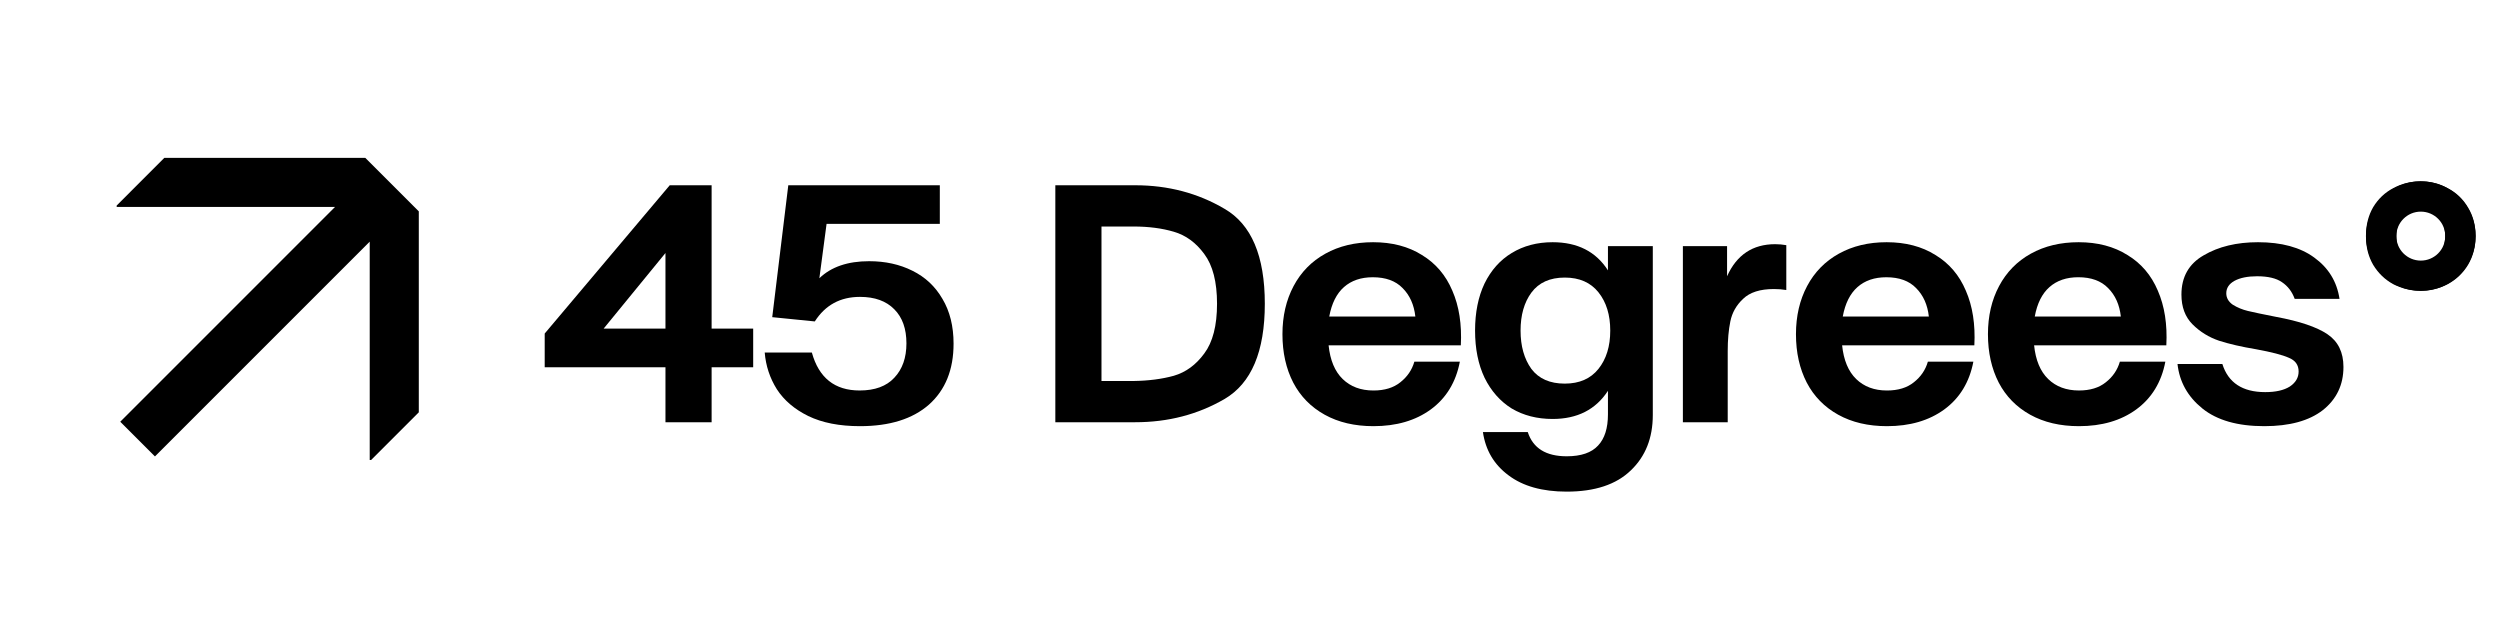
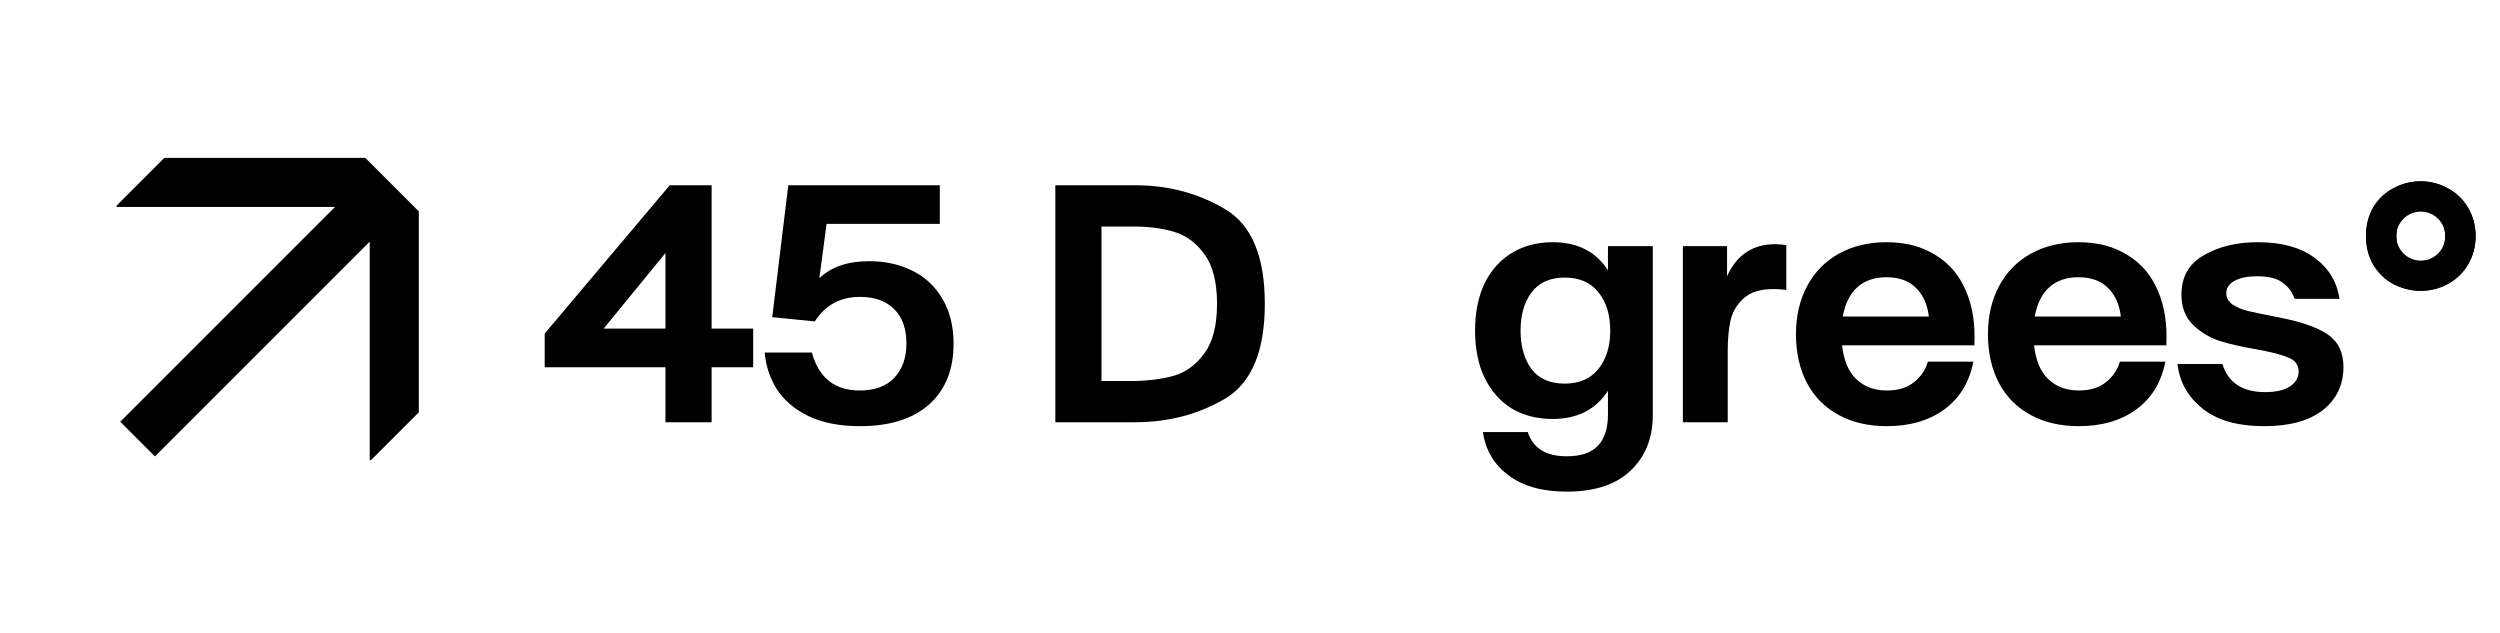
<svg xmlns="http://www.w3.org/2000/svg" width="150" height="38" viewBox="0 0 150 38" fill="none">
  <path d="M7 12.417H20.101L7.215 25.304L9.297 27.386L22.183 14.499V27.6H22.267L25.128 24.739V12.682L21.919 9.473H9.859L7 12.332V12.417Z" fill="black" />
  <path d="M42.697 19.718H45.191V22.035H42.697V25.334H39.928V22.035H32.682V20.012L40.184 11.116H42.697V19.718ZM36.217 19.718H39.928V15.181L36.217 19.718Z" fill="black" />
  <path d="M52.147 15.672C53.116 15.672 53.98 15.862 54.74 16.242C55.512 16.621 56.114 17.184 56.546 17.931C56.992 18.677 57.214 19.574 57.214 20.621C57.214 22.179 56.723 23.397 55.741 24.274C54.759 25.138 53.378 25.57 51.598 25.57C50.367 25.57 49.333 25.367 48.495 24.961C47.67 24.555 47.041 24.019 46.609 23.351C46.191 22.683 45.948 21.95 45.883 21.151H48.711C49.13 22.67 50.085 23.429 51.578 23.429C52.494 23.429 53.188 23.174 53.66 22.663C54.144 22.153 54.386 21.466 54.386 20.602C54.386 19.724 54.144 19.044 53.66 18.559C53.175 18.062 52.488 17.813 51.598 17.813C50.419 17.813 49.516 18.304 48.888 19.286L46.334 19.03L47.297 11.116H56.389V13.434H49.594L49.162 16.694C49.869 16.013 50.864 15.672 52.147 15.672Z" fill="black" />
  <path d="M68.112 11.116C70.089 11.116 71.876 11.588 73.473 12.53C75.084 13.46 75.889 15.358 75.889 18.225C75.889 21.093 75.084 22.997 73.473 23.94C71.876 24.869 70.089 25.334 68.112 25.334H63.32V11.116H68.112ZM68.014 22.86C68.917 22.847 69.722 22.742 70.429 22.546C71.149 22.336 71.758 21.891 72.256 21.21C72.766 20.529 73.022 19.535 73.022 18.225C73.022 16.916 72.766 15.921 72.256 15.24C71.758 14.559 71.149 14.114 70.429 13.905C69.722 13.695 68.917 13.591 68.014 13.591H66.089V22.86H68.014Z" fill="black" />
-   <path d="M82.387 14.533C83.526 14.533 84.501 14.789 85.314 15.299C86.138 15.797 86.747 16.51 87.14 17.44C87.546 18.369 87.715 19.463 87.65 20.72H79.716C79.808 21.61 80.089 22.284 80.561 22.742C81.032 23.2 81.647 23.43 82.407 23.43C83.075 23.43 83.611 23.266 84.017 22.939C84.436 22.611 84.718 22.199 84.862 21.701H87.591C87.356 22.932 86.773 23.888 85.844 24.569C84.927 25.236 83.782 25.57 82.407 25.57C81.281 25.57 80.305 25.341 79.481 24.883C78.656 24.425 78.027 23.783 77.595 22.958C77.163 22.12 76.947 21.152 76.947 20.052C76.947 18.965 77.17 18.003 77.615 17.165C78.06 16.327 78.695 15.679 79.52 15.221C80.345 14.762 81.3 14.533 82.387 14.533ZM84.921 18.991C84.842 18.284 84.587 17.715 84.155 17.283C83.736 16.851 83.14 16.635 82.367 16.635C81.66 16.635 81.085 16.831 80.639 17.224C80.194 17.617 79.9 18.206 79.755 18.991H84.921Z" fill="black" />
  <path d="M99.168 14.769V24.902C99.168 26.277 98.729 27.383 97.852 28.221C96.975 29.072 95.692 29.498 94.003 29.498C92.537 29.498 91.371 29.171 90.507 28.516C89.643 27.874 89.132 27.01 88.975 25.924H91.666C91.98 26.892 92.759 27.377 94.003 27.377C94.867 27.377 95.495 27.161 95.888 26.729C96.281 26.31 96.477 25.688 96.477 24.863V23.449C95.744 24.575 94.638 25.138 93.158 25.138C92.229 25.138 91.41 24.929 90.703 24.51C90.01 24.078 89.466 23.462 89.073 22.664C88.694 21.865 88.504 20.922 88.504 19.836C88.504 18.749 88.694 17.806 89.073 17.008C89.466 16.209 90.01 15.6 90.703 15.181C91.41 14.749 92.229 14.533 93.158 14.533C94.651 14.533 95.757 15.096 96.477 16.222V14.769H99.168ZM93.885 23.017C94.763 23.017 95.436 22.723 95.907 22.134C96.379 21.544 96.615 20.778 96.615 19.836C96.615 18.893 96.379 18.127 95.907 17.538C95.436 16.949 94.763 16.654 93.885 16.654C92.995 16.654 92.327 16.956 91.882 17.558C91.45 18.147 91.234 18.906 91.234 19.836C91.234 20.765 91.45 21.531 91.882 22.134C92.327 22.723 92.995 23.017 93.885 23.017Z" fill="black" />
  <path d="M106.511 14.651C106.733 14.651 106.956 14.671 107.178 14.71V17.401C106.943 17.361 106.694 17.342 106.432 17.342C105.607 17.342 104.992 17.538 104.586 17.931C104.18 18.311 103.925 18.762 103.82 19.286C103.715 19.797 103.663 20.392 103.663 21.073V25.335H100.973V14.769H103.624V16.576C104.2 15.293 105.162 14.651 106.511 14.651Z" fill="black" />
  <path d="M113.198 14.533C114.337 14.533 115.313 14.789 116.124 15.299C116.949 15.797 117.557 16.51 117.95 17.44C118.356 18.369 118.526 19.463 118.461 20.72H110.527C110.619 21.61 110.9 22.284 111.371 22.742C111.843 23.2 112.458 23.43 113.217 23.43C113.885 23.43 114.422 23.266 114.828 22.939C115.247 22.611 115.529 22.199 115.672 21.701H118.402C118.166 22.932 117.584 23.888 116.654 24.569C115.738 25.236 114.592 25.57 113.217 25.57C112.092 25.57 111.116 25.341 110.291 24.883C109.466 24.425 108.838 23.783 108.406 22.958C107.974 22.12 107.758 21.152 107.758 20.052C107.758 18.965 107.981 18.003 108.426 17.165C108.871 16.327 109.506 15.679 110.33 15.221C111.155 14.762 112.111 14.533 113.198 14.533ZM115.731 18.991C115.652 18.284 115.397 17.715 114.965 17.283C114.547 16.851 113.951 16.635 113.178 16.635C112.471 16.635 111.895 16.831 111.45 17.224C111.005 17.617 110.71 18.206 110.566 18.991H115.731Z" fill="black" />
  <path d="M124.717 14.533C125.856 14.533 126.831 14.789 127.643 15.299C128.468 15.796 129.077 16.51 129.47 17.44C129.875 18.369 130.045 19.462 129.98 20.719H122.046C122.138 21.61 122.419 22.284 122.891 22.742C123.362 23.2 123.977 23.429 124.737 23.429C125.404 23.429 125.941 23.266 126.347 22.938C126.766 22.611 127.047 22.199 127.192 21.701H129.921C129.686 22.932 129.103 23.887 128.173 24.568C127.257 25.236 126.111 25.57 124.737 25.57C123.611 25.57 122.635 25.341 121.811 24.883C120.986 24.424 120.357 23.783 119.925 22.958C119.493 22.12 119.277 21.151 119.277 20.052C119.277 18.965 119.499 18.003 119.945 17.165C120.39 16.327 121.025 15.679 121.85 15.22C122.675 14.762 123.63 14.533 124.717 14.533ZM127.25 18.991C127.172 18.284 126.917 17.715 126.485 17.283C126.065 16.851 125.469 16.634 124.698 16.634C123.991 16.634 123.414 16.831 122.969 17.224C122.524 17.616 122.229 18.206 122.086 18.991H127.25Z" fill="black" />
  <path d="M135.855 25.57C134.257 25.57 133.02 25.216 132.143 24.509C131.266 23.802 130.768 22.912 130.65 21.839H133.341C133.694 22.965 134.552 23.527 135.913 23.527C136.542 23.527 137.033 23.416 137.386 23.194C137.74 22.958 137.917 22.657 137.917 22.29C137.917 21.898 137.72 21.623 137.327 21.465C136.947 21.295 136.293 21.125 135.364 20.955C134.5 20.811 133.76 20.641 133.144 20.444C132.529 20.235 131.999 19.907 131.554 19.462C131.109 19.017 130.886 18.422 130.886 17.675C130.886 16.615 131.331 15.829 132.221 15.319C133.112 14.795 134.198 14.533 135.481 14.533C136.895 14.533 138.022 14.841 138.859 15.456C139.71 16.072 140.214 16.896 140.371 17.931H137.681C137.524 17.499 137.269 17.165 136.915 16.929C136.574 16.693 136.077 16.576 135.423 16.576C134.86 16.576 134.408 16.667 134.067 16.851C133.74 17.034 133.577 17.283 133.577 17.597C133.577 17.872 133.707 18.101 133.969 18.284C134.244 18.454 134.546 18.579 134.873 18.657C135.2 18.736 135.763 18.854 136.562 19.011C137.975 19.273 139.003 19.619 139.645 20.052C140.286 20.484 140.607 21.138 140.607 22.015C140.607 23.089 140.195 23.953 139.37 24.608C138.545 25.249 137.373 25.57 135.855 25.57Z" fill="black" />
  <path d="M145.237 17.44C144.647 17.44 144.098 17.309 143.587 17.047C143.089 16.772 142.69 16.386 142.389 15.888C142.101 15.391 141.957 14.815 141.957 14.16C141.957 13.506 142.101 12.93 142.389 12.432C142.69 11.934 143.089 11.555 143.587 11.293C144.098 11.018 144.647 10.881 145.237 10.881C145.826 10.881 146.369 11.018 146.867 11.293C147.377 11.555 147.783 11.941 148.084 12.452C148.385 12.949 148.536 13.519 148.536 14.16C148.536 14.802 148.385 15.378 148.084 15.888C147.783 16.386 147.377 16.772 146.867 17.047C146.369 17.309 145.826 17.44 145.237 17.44ZM145.237 15.79C145.682 15.79 146.035 15.646 146.297 15.358C146.572 15.057 146.709 14.658 146.709 14.16C146.709 13.663 146.572 13.27 146.297 12.982C146.035 12.694 145.682 12.55 145.237 12.55C144.805 12.55 144.451 12.694 144.176 12.982C143.914 13.27 143.783 13.663 143.783 14.16C143.783 14.658 143.914 15.057 144.176 15.358C144.451 15.646 144.805 15.79 145.237 15.79Z" fill="black" />
  <path fill-rule="evenodd" clip-rule="evenodd" d="M145.248 12.698C144.436 12.698 143.779 13.355 143.779 14.167C143.779 14.978 144.436 15.636 145.248 15.636C146.06 15.636 146.717 14.978 146.717 14.167C146.717 13.355 146.06 12.698 145.248 12.698ZM145.248 17.456C147.065 17.456 148.538 15.983 148.538 14.167C148.538 12.35 147.065 10.877 145.248 10.877C143.431 10.877 141.959 12.35 141.959 14.167C141.959 15.983 143.431 17.456 145.248 17.456Z" fill="black" />
</svg>